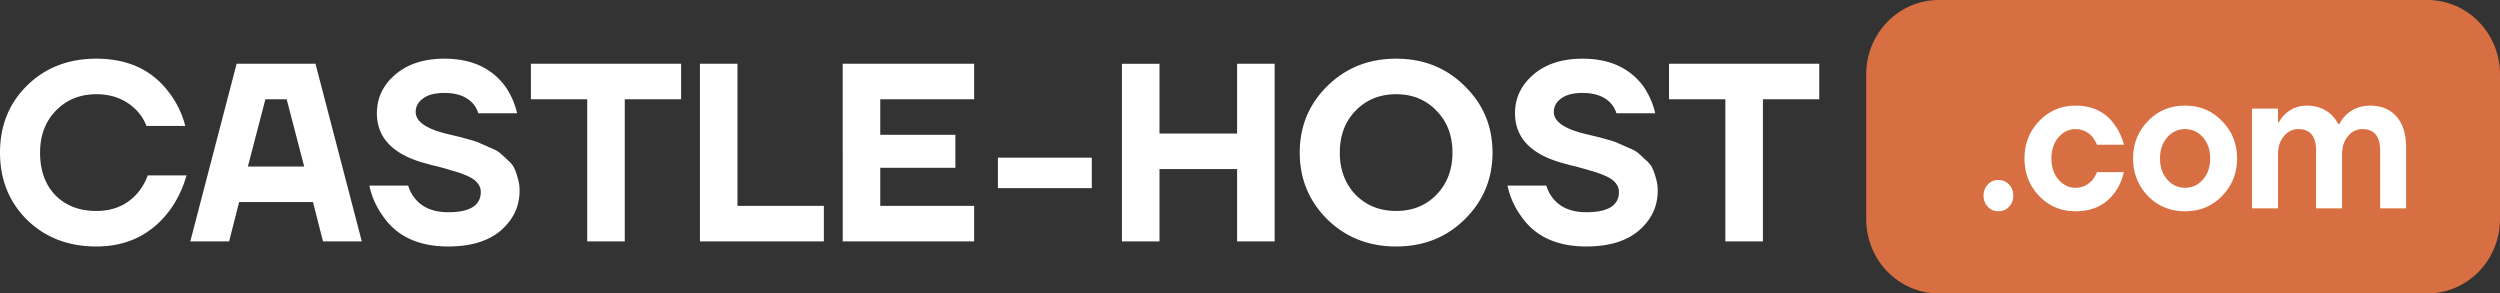
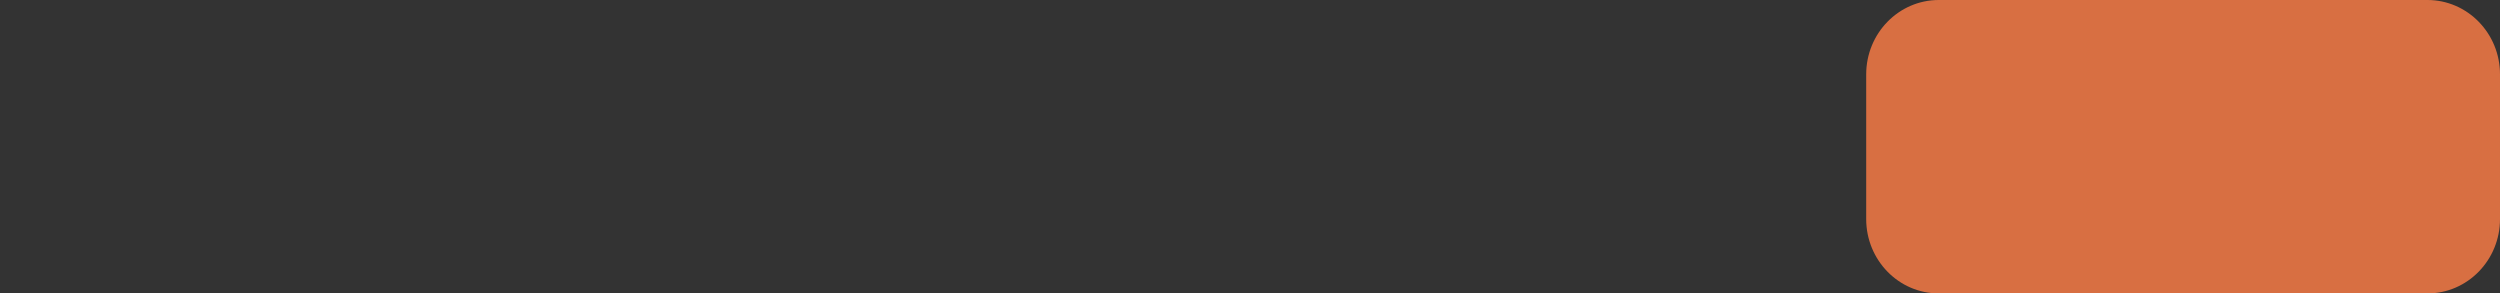
<svg xmlns="http://www.w3.org/2000/svg" width="213" height="25" fill="none">
  <rect width="100%" height="100%" fill="#333333" stroke="none" />
-   <path d="M2.304 18.73C.768 17.202 0 15.292 0 13c0-2.292.768-4.195 2.304-5.708C3.854 5.764 5.824 5 8.212 5c2.688 0 4.75.959 6.187 2.876a7.823 7.823 0 011.386 2.854h-3.306a3.965 3.965 0 00-.854-1.34c-.896-.909-2.033-1.363-3.413-1.363-1.393 0-2.545.468-3.455 1.405-.896.923-1.344 2.112-1.344 3.568 0 1.514.434 2.724 1.301 3.632.882.894 2.048 1.341 3.498 1.341 1.451 0 2.617-.505 3.499-1.514.398-.475.69-.98.874-1.513h3.307c-.327 1.139-.818 2.148-1.472 3.027C12.884 19.991 10.815 21 8.212 21c-2.389 0-4.358-.757-5.908-2.27zm13.908 1.838L20.16 5.432h6.719l3.946 15.136h-3.306l-.853-3.352h-6.293l-.853 3.352h-3.307zm4.907-6.379h4.799l-1.493-5.73h-1.813l-1.493 5.73zm10.352 1.622h3.306c.128.432.334.814.619 1.146.626.75 1.557 1.124 2.794 1.124 1.849 0 2.773-.576 2.773-1.73 0-.288-.1-.547-.299-.778-.184-.23-.483-.433-.895-.605a8.138 8.138 0 00-1.174-.411c-.37-.116-.853-.252-1.45-.411a2.776 2.776 0 01-.214-.043 1.341 1.341 0 00-.191-.043 1.49 1.49 0 00-.192-.065c-2.958-.721-4.437-2.17-4.437-4.346 0-1.298.519-2.393 1.557-3.287C34.72 5.454 36.12 5 37.87 5c2.275 0 3.996.778 5.162 2.335a6.642 6.642 0 011.024 2.314H40.75a2.217 2.217 0 00-.49-.865c-.541-.577-1.337-.865-2.39-.865-.81 0-1.422.158-1.834.476-.413.302-.619.684-.619 1.146 0 .836.939 1.47 2.816 1.902l.896.216c.128.03.42.109.874.238.47.13.782.238.939.325.17.072.448.194.832.367.398.159.675.31.832.454.17.144.383.339.64.584.27.23.462.468.575.713.114.246.214.534.3.865.099.318.148.663.148 1.038 0 1.34-.533 2.472-1.6 3.395C41.604 20.546 40.11 21 38.19 21c-2.531 0-4.387-.865-5.567-2.595a6.697 6.697 0 01-1.152-2.594zm13.762-7.352V5.432H58.03V8.46h-4.8v12.109h-3.199V8.459h-4.8zm14.4 12.109V5.432h3.2v12.109h7.36v3.027h-10.56zm12.166 0V5.432h11.199V8.46h-8v3.027h6.4v2.811h-6.4v3.244h8v3.027h-11.2zm13.223-4.541v-2.595h7.999v2.595h-8zm10.566 4.54V5.433h3.2v5.946h6.612V5.432h3.2v15.136h-3.2v-6.163h-6.612v6.163h-3.2zm17.497-1.88c-1.565-1.557-2.347-3.453-2.347-5.687 0-2.234.782-4.123 2.347-5.665C114.663 5.778 116.618 5 118.951 5c2.332 0 4.28.778 5.844 2.335 1.579 1.542 2.368 3.43 2.368 5.665 0 2.234-.789 4.13-2.368 5.686-1.564 1.543-3.512 2.314-5.844 2.314-2.333 0-4.288-.771-5.866-2.314zm2.41-9.255c-.896.923-1.344 2.112-1.344 3.568s.448 2.652 1.344 3.59c.91.922 2.062 1.383 3.456 1.383 1.393 0 2.538-.461 3.434-1.384.91-.937 1.365-2.133 1.365-3.589s-.455-2.645-1.365-3.568c-.896-.937-2.041-1.405-3.434-1.405-1.394 0-2.546.468-3.456 1.405zm12.945 6.379h3.306c.128.432.334.814.618 1.146.626.75 1.558 1.124 2.795 1.124 1.848 0 2.773-.576 2.773-1.73 0-.288-.1-.547-.299-.778-.185-.23-.483-.433-.896-.605a8.127 8.127 0 00-1.173-.411c-.37-.116-.853-.252-1.45-.411a2.743 2.743 0 01-.214-.043 1.303 1.303 0 00-.192-.043 1.475 1.475 0 00-.192-.065c-2.958-.721-4.437-2.17-4.437-4.346 0-1.298.52-2.393 1.558-3.287C131.689 5.454 133.09 5 134.839 5c2.275 0 3.996.778 5.162 2.335a6.648 6.648 0 011.024 2.314h-3.306a2.224 2.224 0 00-.491-.865c-.541-.577-1.337-.865-2.389-.865-.811 0-1.422.158-1.835.476-.412.302-.618.684-.618 1.146 0 .836.938 1.47 2.815 1.902l.896.216c.128.03.42.109.875.238.469.13.782.238.939.325.17.072.447.194.831.367.399.159.676.31.832.454.171.144.384.339.64.584.27.23.462.468.576.713.114.246.214.534.299.865.099.318.149.663.149 1.038 0 1.34-.533 2.472-1.6 3.395-1.066.908-2.559 1.362-4.479 1.362-2.531 0-4.387-.865-5.568-2.595a6.7 6.7 0 01-1.151-2.594zm13.761-7.352V5.432H155V8.46h-4.799v12.109h-3.2V8.459h-4.8z" fill="#fff" />
  <path d="M206.814 0h-41.628C161.769 0 159 2.837 159 6.336v12.328c0 3.5 2.769 6.336 6.186 6.336h41.628c3.417 0 6.186-2.837 6.186-6.336V6.336c0-3.5-2.769-6.336-6.186-6.336z" fill="#D86F42" />
-   <path d="M169.364 17.617a1.33 1.33 0 01-.364-.95c0-.378.122-.695.364-.95.242-.256.544-.384.901-.384.36 0 .66.128.903.384.243.255.363.572.363.95 0 .377-.12.694-.363.95a1.195 1.195 0 01-.903.383c-.357 0-.659-.128-.901-.383zm4.373-.917c-.832-.878-1.249-1.944-1.249-3.2 0-1.256.417-2.317 1.249-3.183.844-.878 1.877-1.317 3.101-1.317 1.465 0 2.584.556 3.353 1.667.348.477.602 1.033.76 1.666h-2.294a2.572 2.572 0 00-.38-.666c-.401-.445-.88-.667-1.439-.667-.558 0-1.044.233-1.455.7-.402.467-.601 1.067-.601 1.8 0 .733.199 1.333.601 1.8.411.467.897.7 1.455.7.559 0 1.038-.222 1.439-.667.158-.2.285-.422.38-.666h2.294c-.148.644-.39 1.2-.728 1.666-.77 1.111-1.898 1.667-3.385 1.667-1.224 0-2.257-.433-3.101-1.3zm9.269 0c-.844-.878-1.266-1.944-1.266-3.2 0-1.256.422-2.317 1.266-3.183C183.85 9.439 184.904 9 186.17 9c1.255 0 2.305.439 3.148 1.317.854.866 1.281 1.927 1.281 3.183 0 1.256-.427 2.322-1.281 3.2-.843.867-1.893 1.3-3.148 1.3-1.266 0-2.32-.433-3.164-1.3zm1.646-5c-.412.467-.618 1.067-.618 1.8 0 .733.206 1.333.618 1.8.41.467.918.7 1.518.7.601 0 1.107-.233 1.519-.7.412-.467.616-1.067.616-1.8 0-.733-.204-1.333-.616-1.8-.412-.467-.918-.7-1.519-.7-.6 0-1.108.233-1.518.7zm7.219 6.05v-8.5h2.214v1.167h.079c.147-.278.327-.511.538-.7A2.612 2.612 0 01196.537 9c.844 0 1.551.267 2.119.8.233.233.422.494.57.783h.079c.147-.289.338-.55.569-.783.57-.533 1.25-.8 2.041-.8.971 0 1.724.311 2.263.933.547.611.822 1.495.822 2.65v5.167h-2.215v-4.917c0-1.222-.5-1.833-1.502-1.833-.486 0-.897.2-1.234.6-.338.4-.506.922-.506 1.567v4.583h-2.215v-4.917c0-1.222-.501-1.833-1.503-1.833-.486 0-.896.2-1.234.6-.338.4-.506.922-.506 1.567v4.583h-2.214z" fill="#fff" />
</svg>